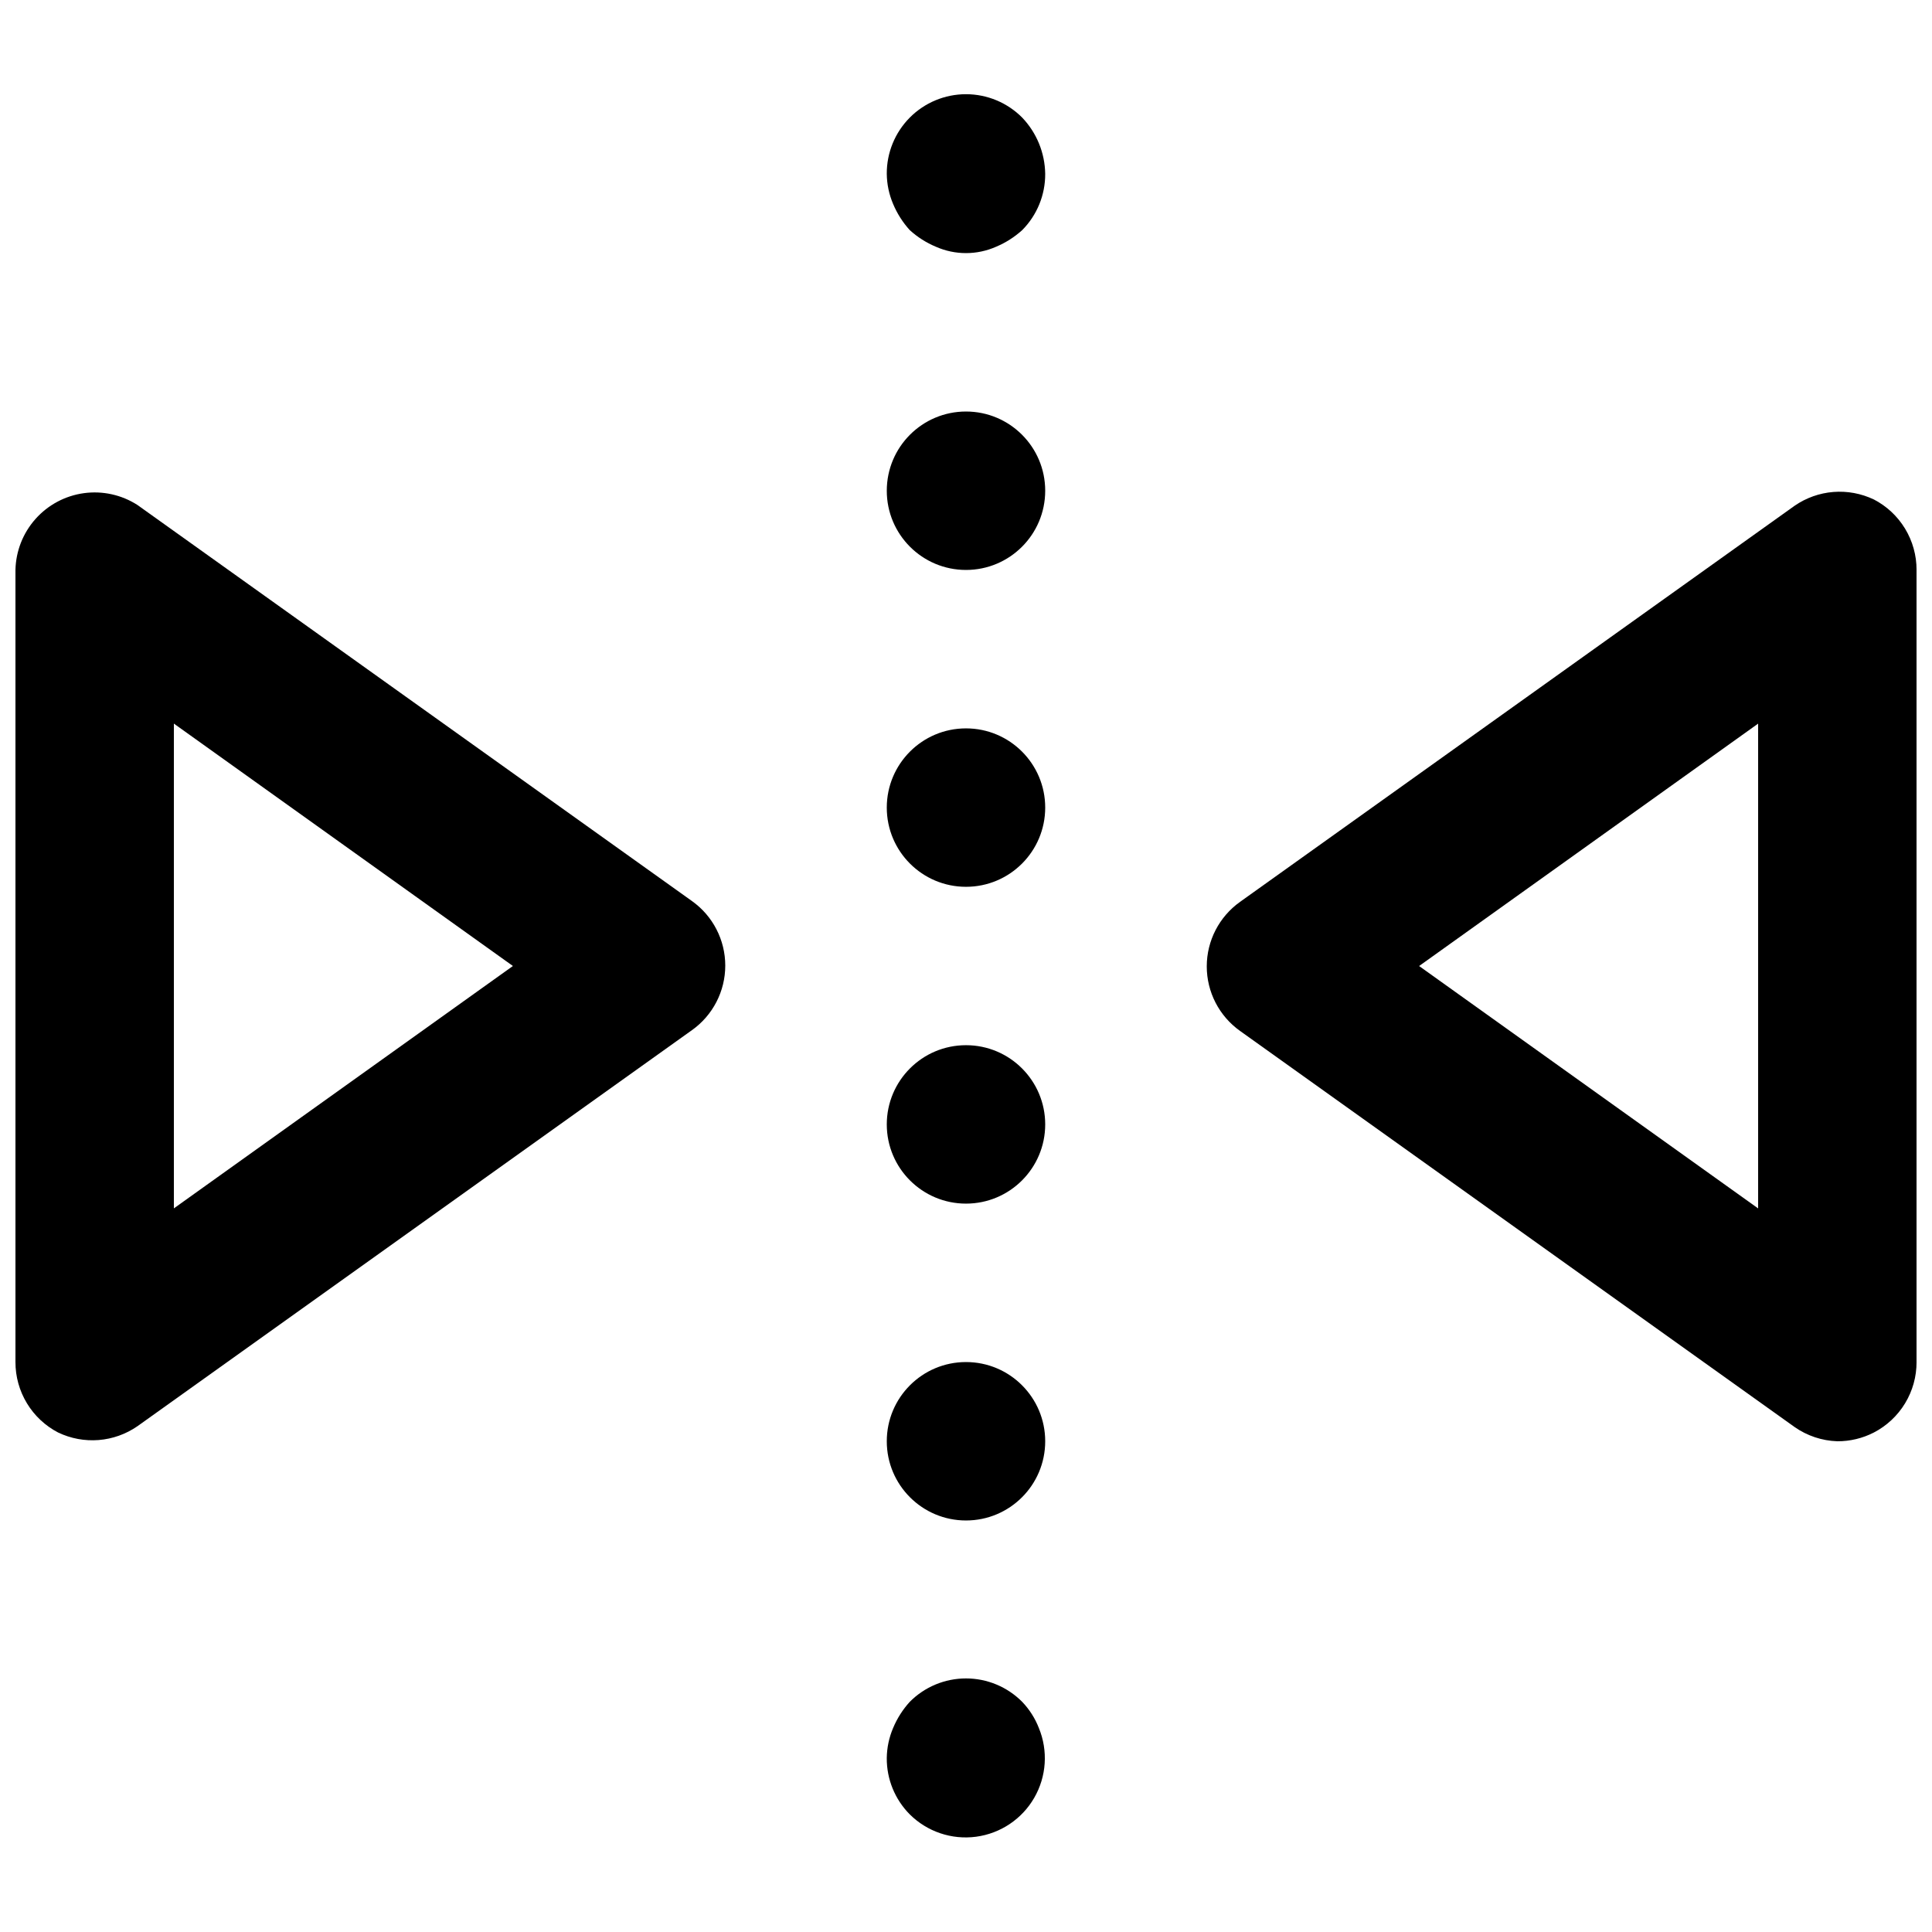
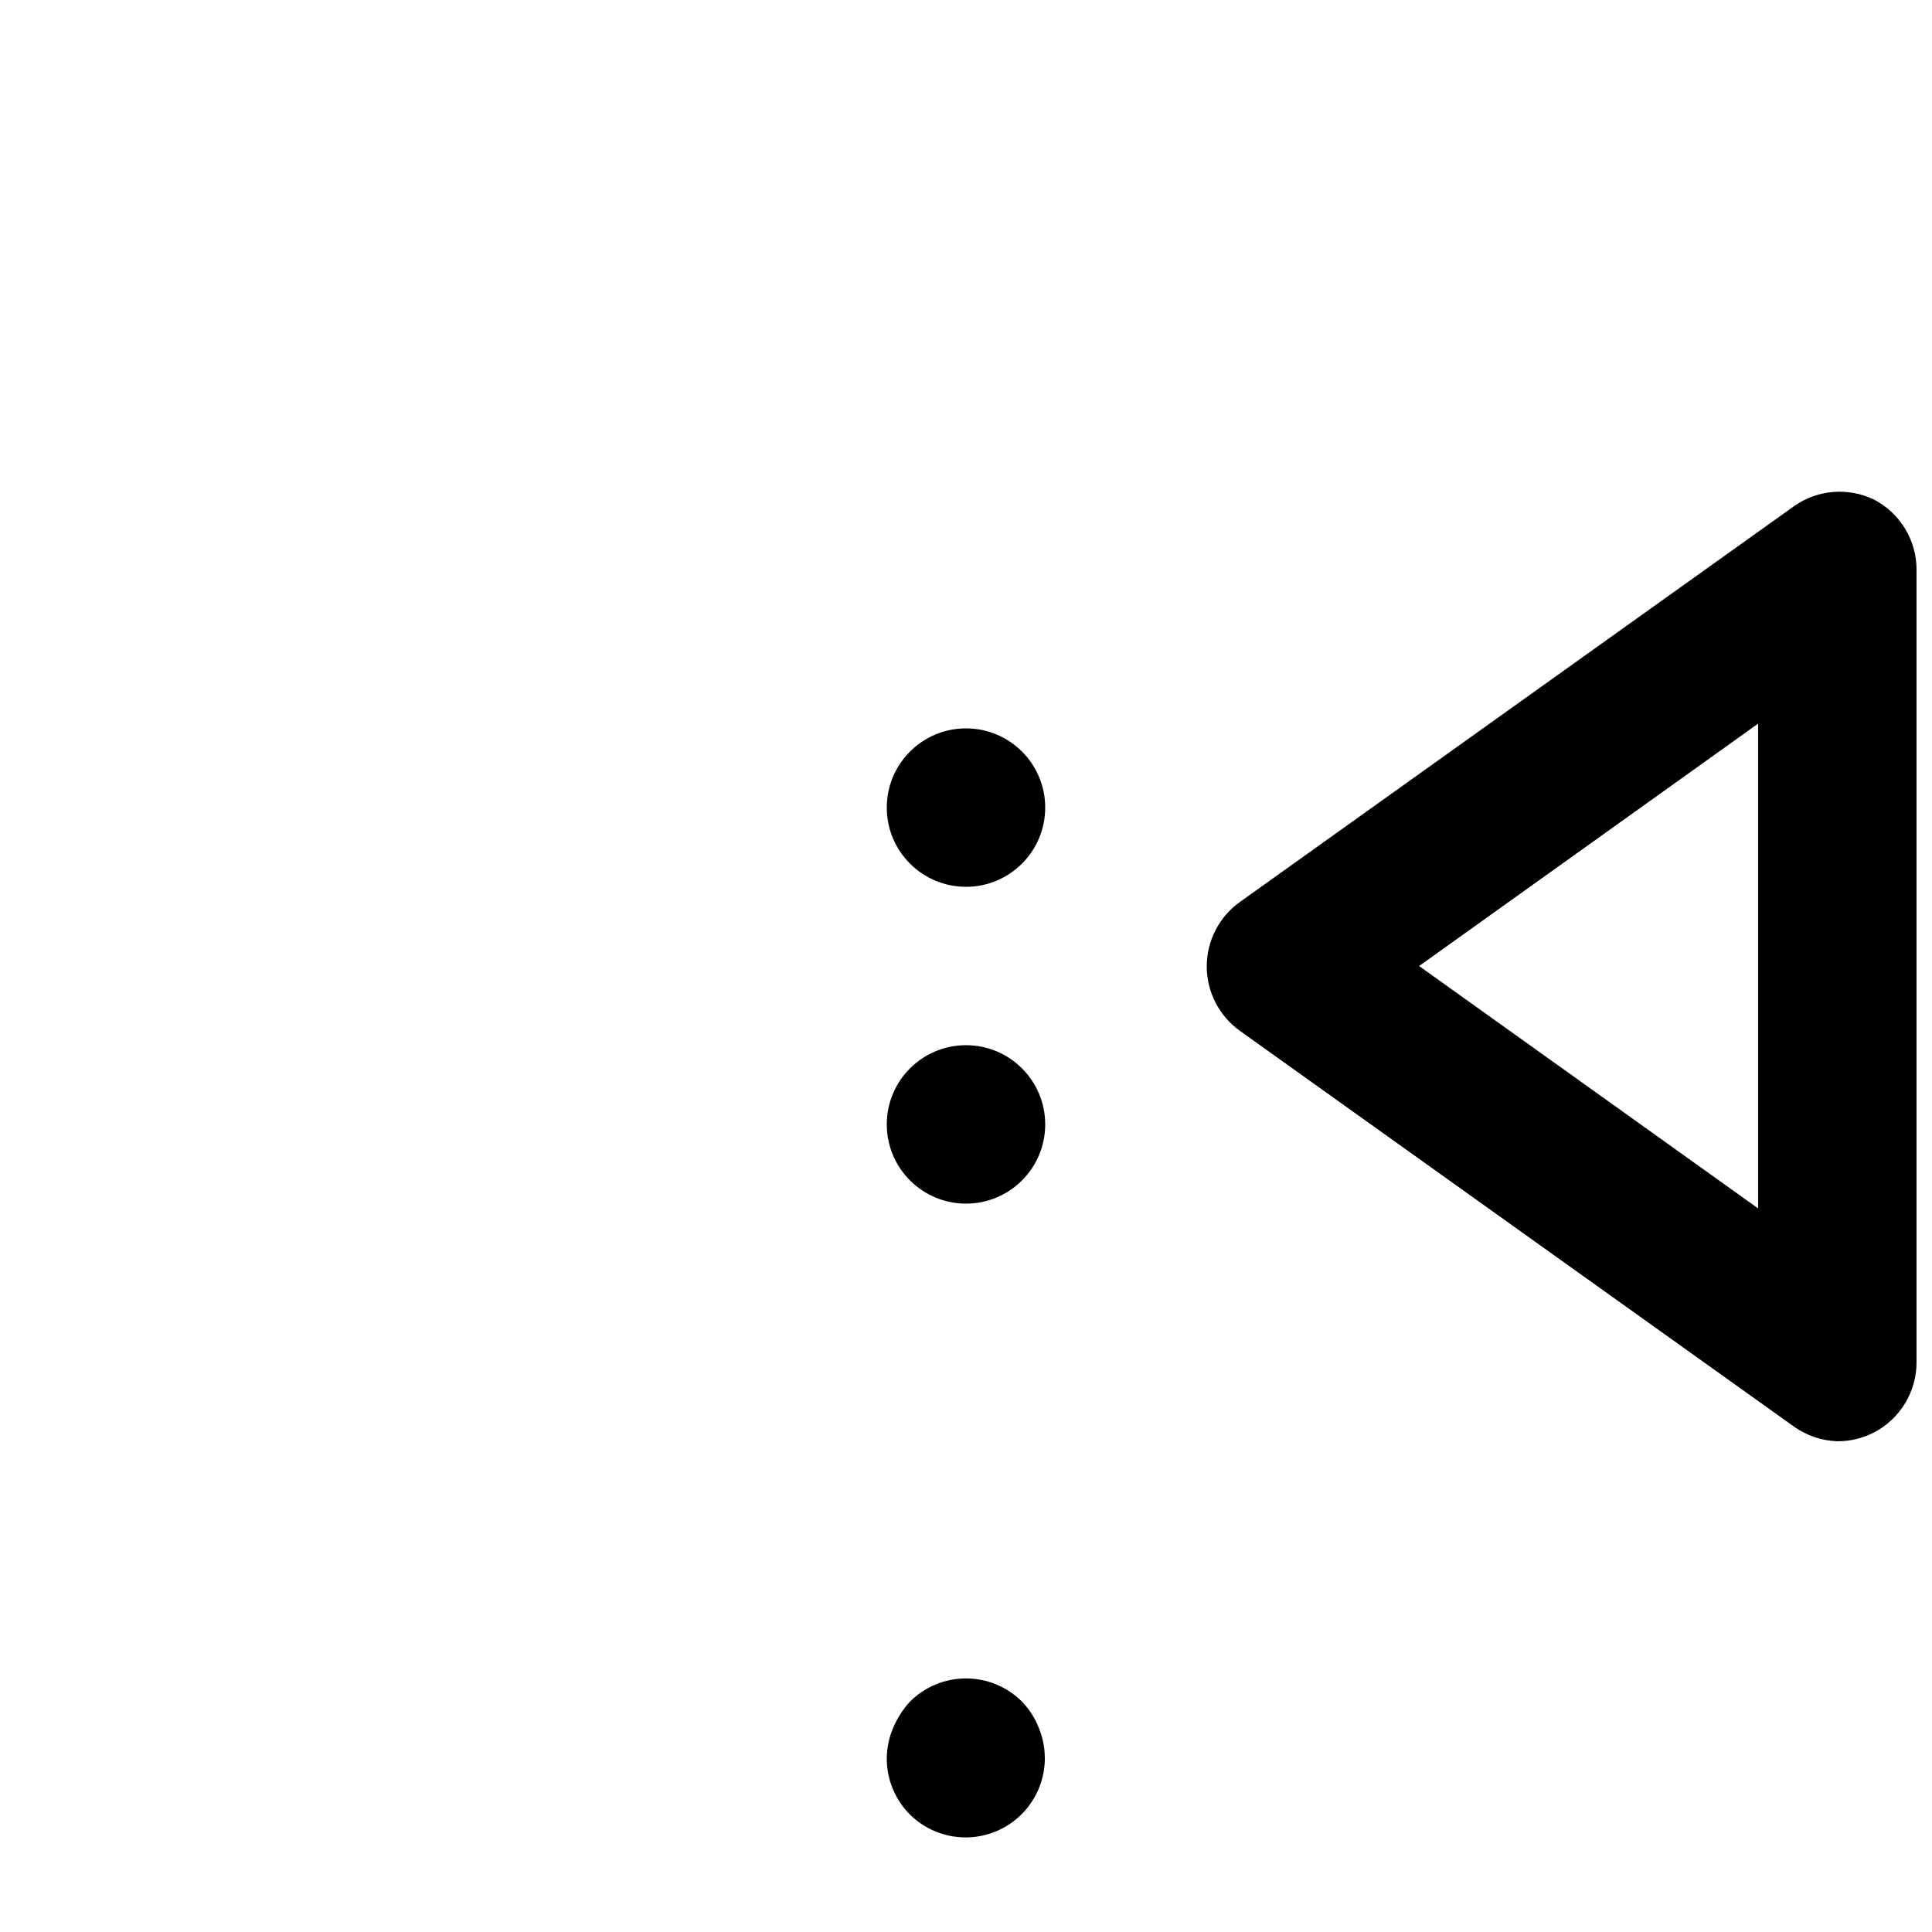
<svg xmlns="http://www.w3.org/2000/svg" width="800px" height="800px" version="1.1" viewBox="144 144 512 512">
  <defs>
    <clipPath id="b">
      <path d="m463 274h188.9v252h-188.9z" />
    </clipPath>
    <clipPath id="a">
-       <path d="m148.09 274h188.91v252h-188.91z" />
-     </clipPath>
+       </clipPath>
  </defs>
  <g clip-path="url(#b)">
    <path d="m640.57 276.36c-3.336-1.594-7.035-2.277-10.719-1.984-3.688 0.297-7.231 1.559-10.273 3.664l-146.95 104.96h0.004c-5.539 3.938-8.828 10.312-8.828 17.105 0 6.797 3.289 13.172 8.828 17.109l146.95 104.96h-0.004c3.336 2.332 7.273 3.644 11.336 3.777 3.359 0.016 6.668-0.777 9.656-2.309 3.426-1.773 6.293-4.453 8.293-7.75 2-3.293 3.051-7.078 3.043-10.934v-209.92c0.008-3.856-1.043-7.637-3.043-10.934s-4.867-5.977-8.293-7.75zm-30.648 187.88-89.844-64.234 89.844-64.238z" />
  </g>
  <g clip-path="url(#a)">
    <path d="m159.43 523.64c3.336 1.594 7.035 2.277 10.723 1.984 3.684-0.297 7.227-1.559 10.27-3.664l146.95-104.96v0.004c5.539-3.941 8.828-10.316 8.828-17.109 0-6.797-3.289-13.172-8.828-17.109l-146.95-104.96c-4.207-2.699-9.234-3.809-14.188-3.133-4.949 0.676-9.496 3.098-12.82 6.828-3.328 3.731-5.211 8.523-5.32 13.52v209.92c-0.008 3.856 1.047 7.641 3.047 10.934 1.996 3.297 4.867 5.977 8.289 7.75zm30.648-187.88 89.848 64.238-89.848 64.234z" />
  </g>
-   <path d="m392.02 209.39c5.078 2.246 10.871 2.246 15.953 0 2.539-1.066 4.883-2.559 6.926-4.41 3.93-3.961 6.121-9.324 6.09-14.902-0.078-5.559-2.254-10.883-6.09-14.906-3.941-3.973-9.305-6.207-14.902-6.207s-10.965 2.234-14.906 6.207c-3.93 3.965-6.121 9.328-6.086 14.906 0.031 2.742 0.602 5.453 1.68 7.977 1.066 2.543 2.555 4.883 4.406 6.926 2.039 1.855 4.383 3.348 6.93 4.41z" />
-   <path d="m420.99 274.05c0 11.594-9.398 20.992-20.992 20.992s-20.992-9.398-20.992-20.992 9.398-20.992 20.992-20.992 20.992 9.398 20.992 20.992" />
-   <path d="m420.99 525.95c0 11.594-9.398 20.992-20.992 20.992s-20.992-9.398-20.992-20.992 9.398-20.992 20.992-20.992 20.992 9.398 20.992 20.992" />
  <path d="m420.99 441.98c0 11.594-9.398 20.992-20.992 20.992s-20.992-9.398-20.992-20.992 9.398-20.992 20.992-20.992 20.992 9.398 20.992 20.992" />
  <path d="m420.99 358.02c0 11.594-9.398 20.992-20.992 20.992s-20.992-9.398-20.992-20.992 9.398-20.992 20.992-20.992 20.992 9.398 20.992 20.992" />
  <path d="m385.09 624.82c4.617 4.598 11.109 6.789 17.57 5.934 6.461-0.855 12.16-4.668 15.418-10.309 3.262-5.644 3.715-12.48 1.23-18.508-1-2.574-2.5-4.93-4.41-6.926-3.941-3.977-9.305-6.211-14.902-6.211s-10.965 2.234-14.906 6.211c-1.855 2.039-3.344 4.383-4.406 6.926-1.078 2.523-1.648 5.234-1.68 7.977-0.035 5.582 2.156 10.945 6.086 14.906z" />
</svg>